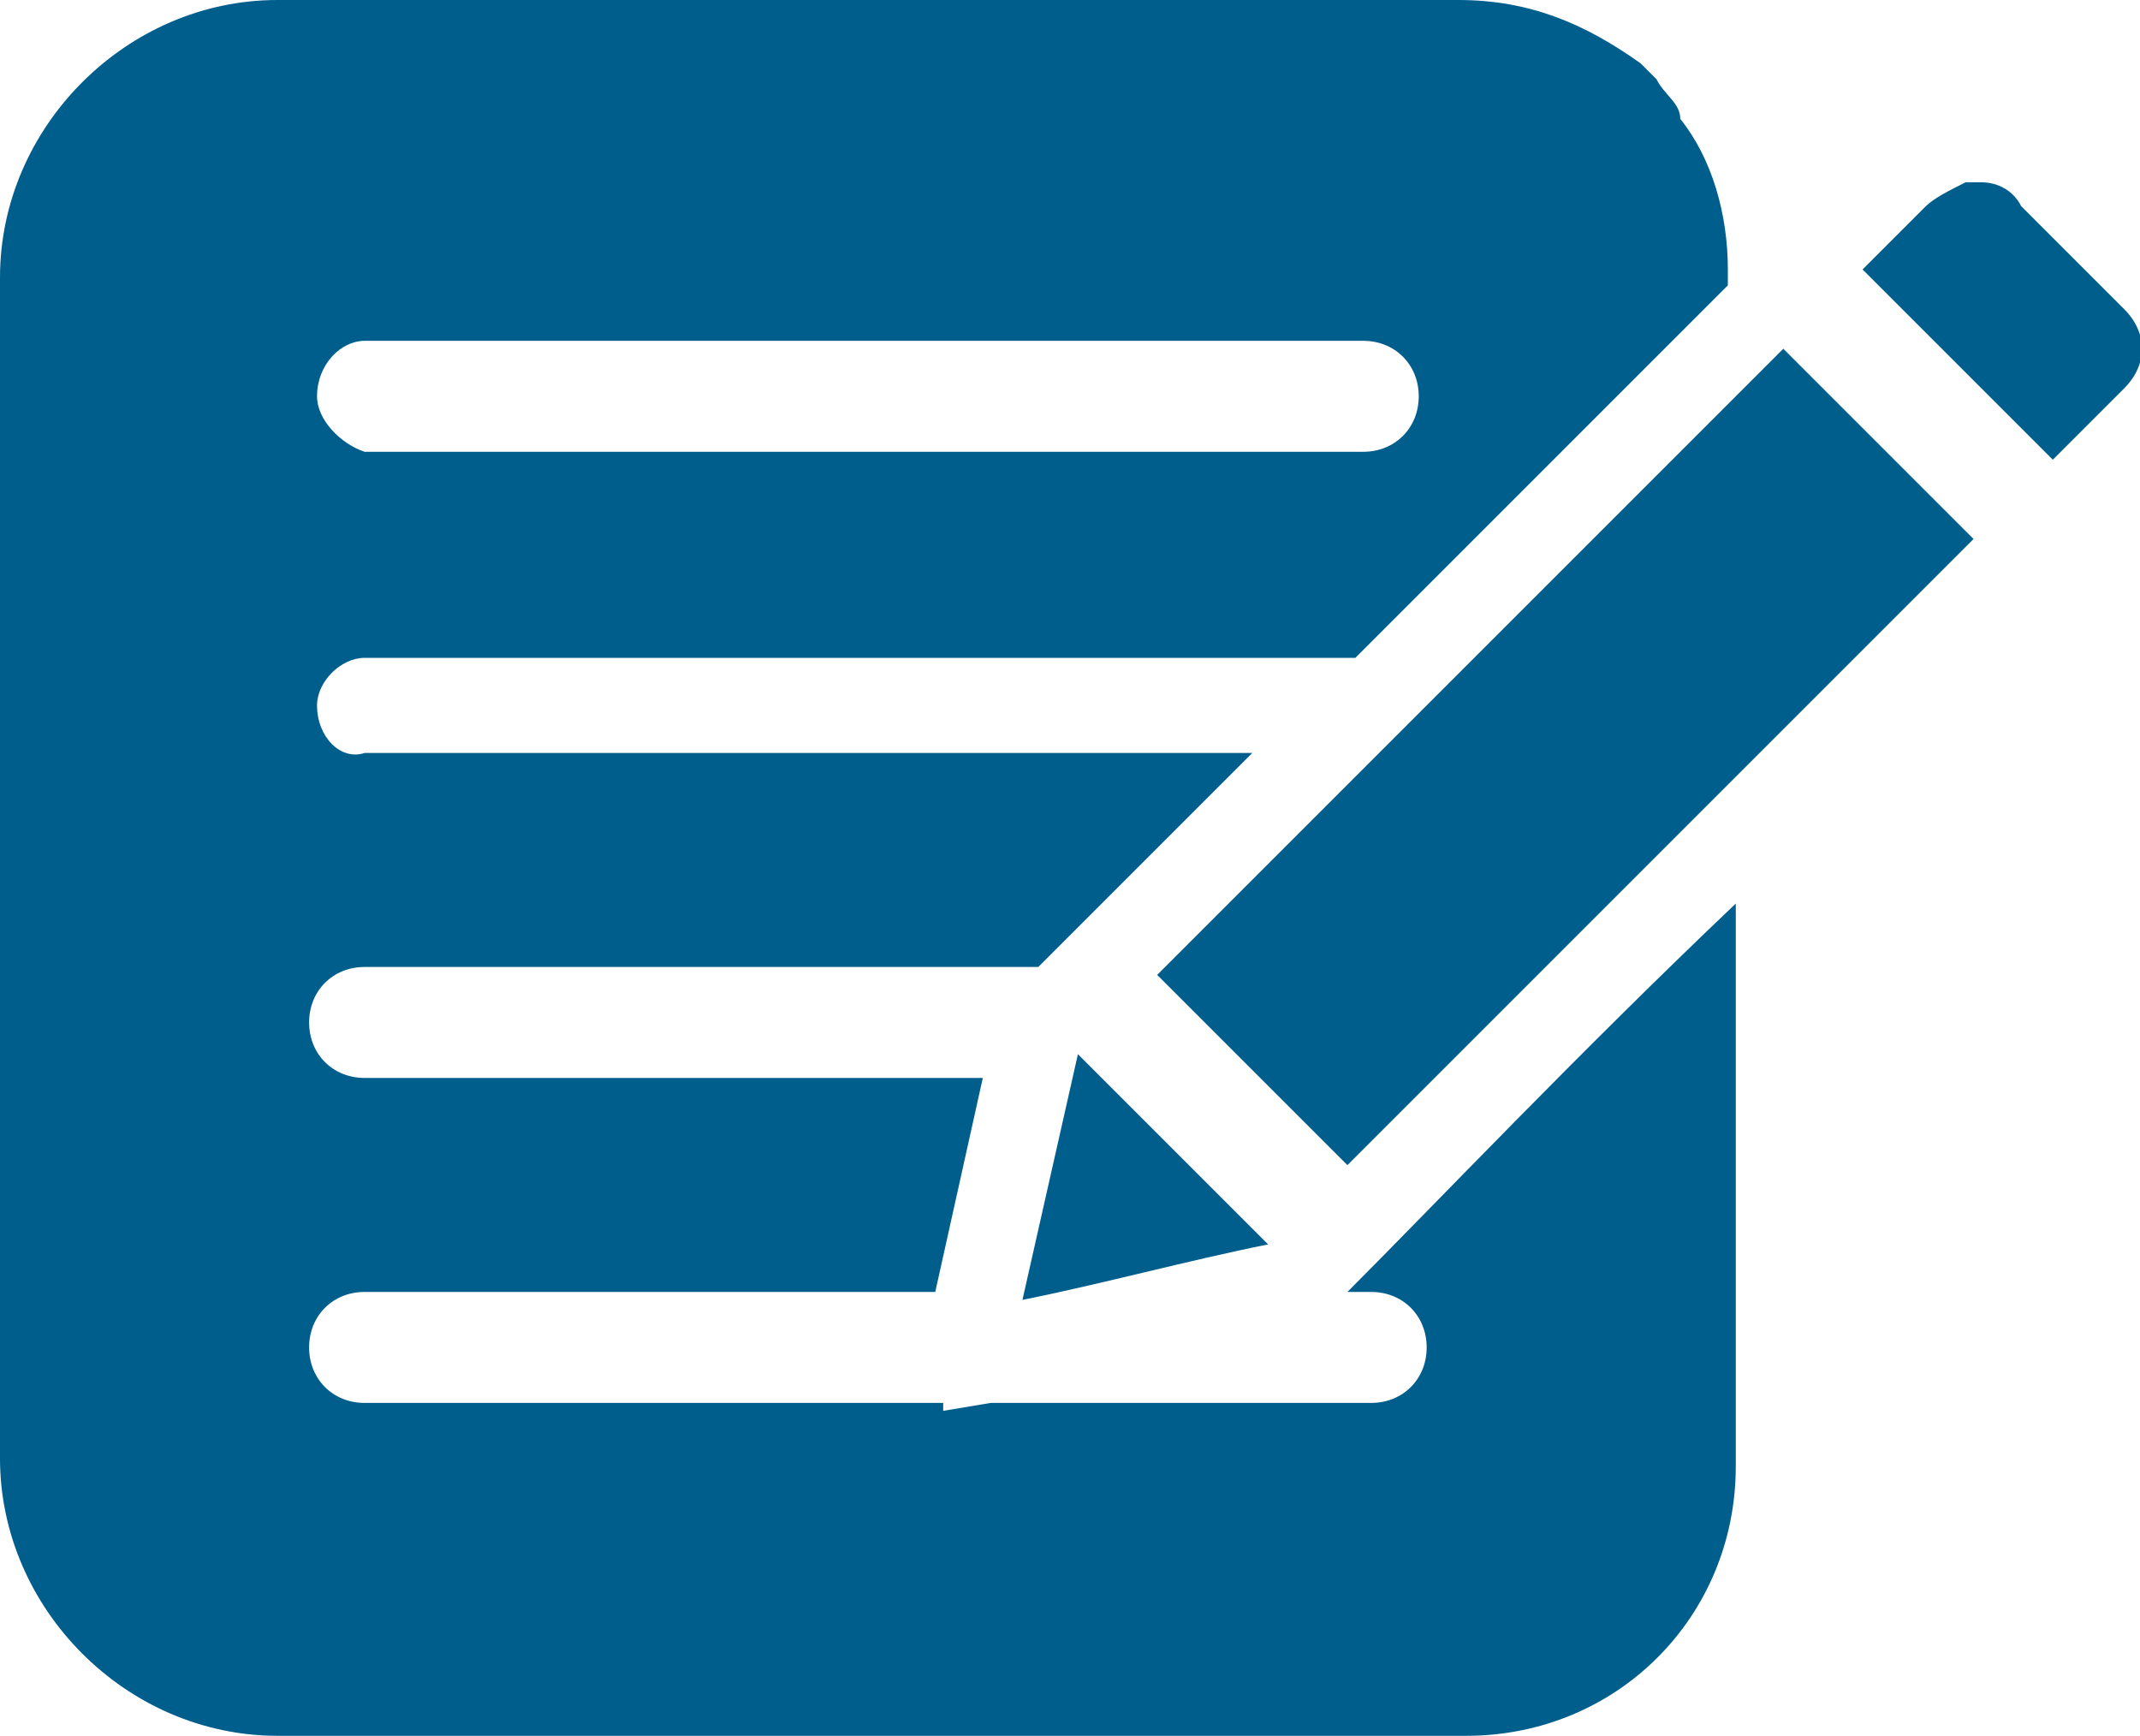
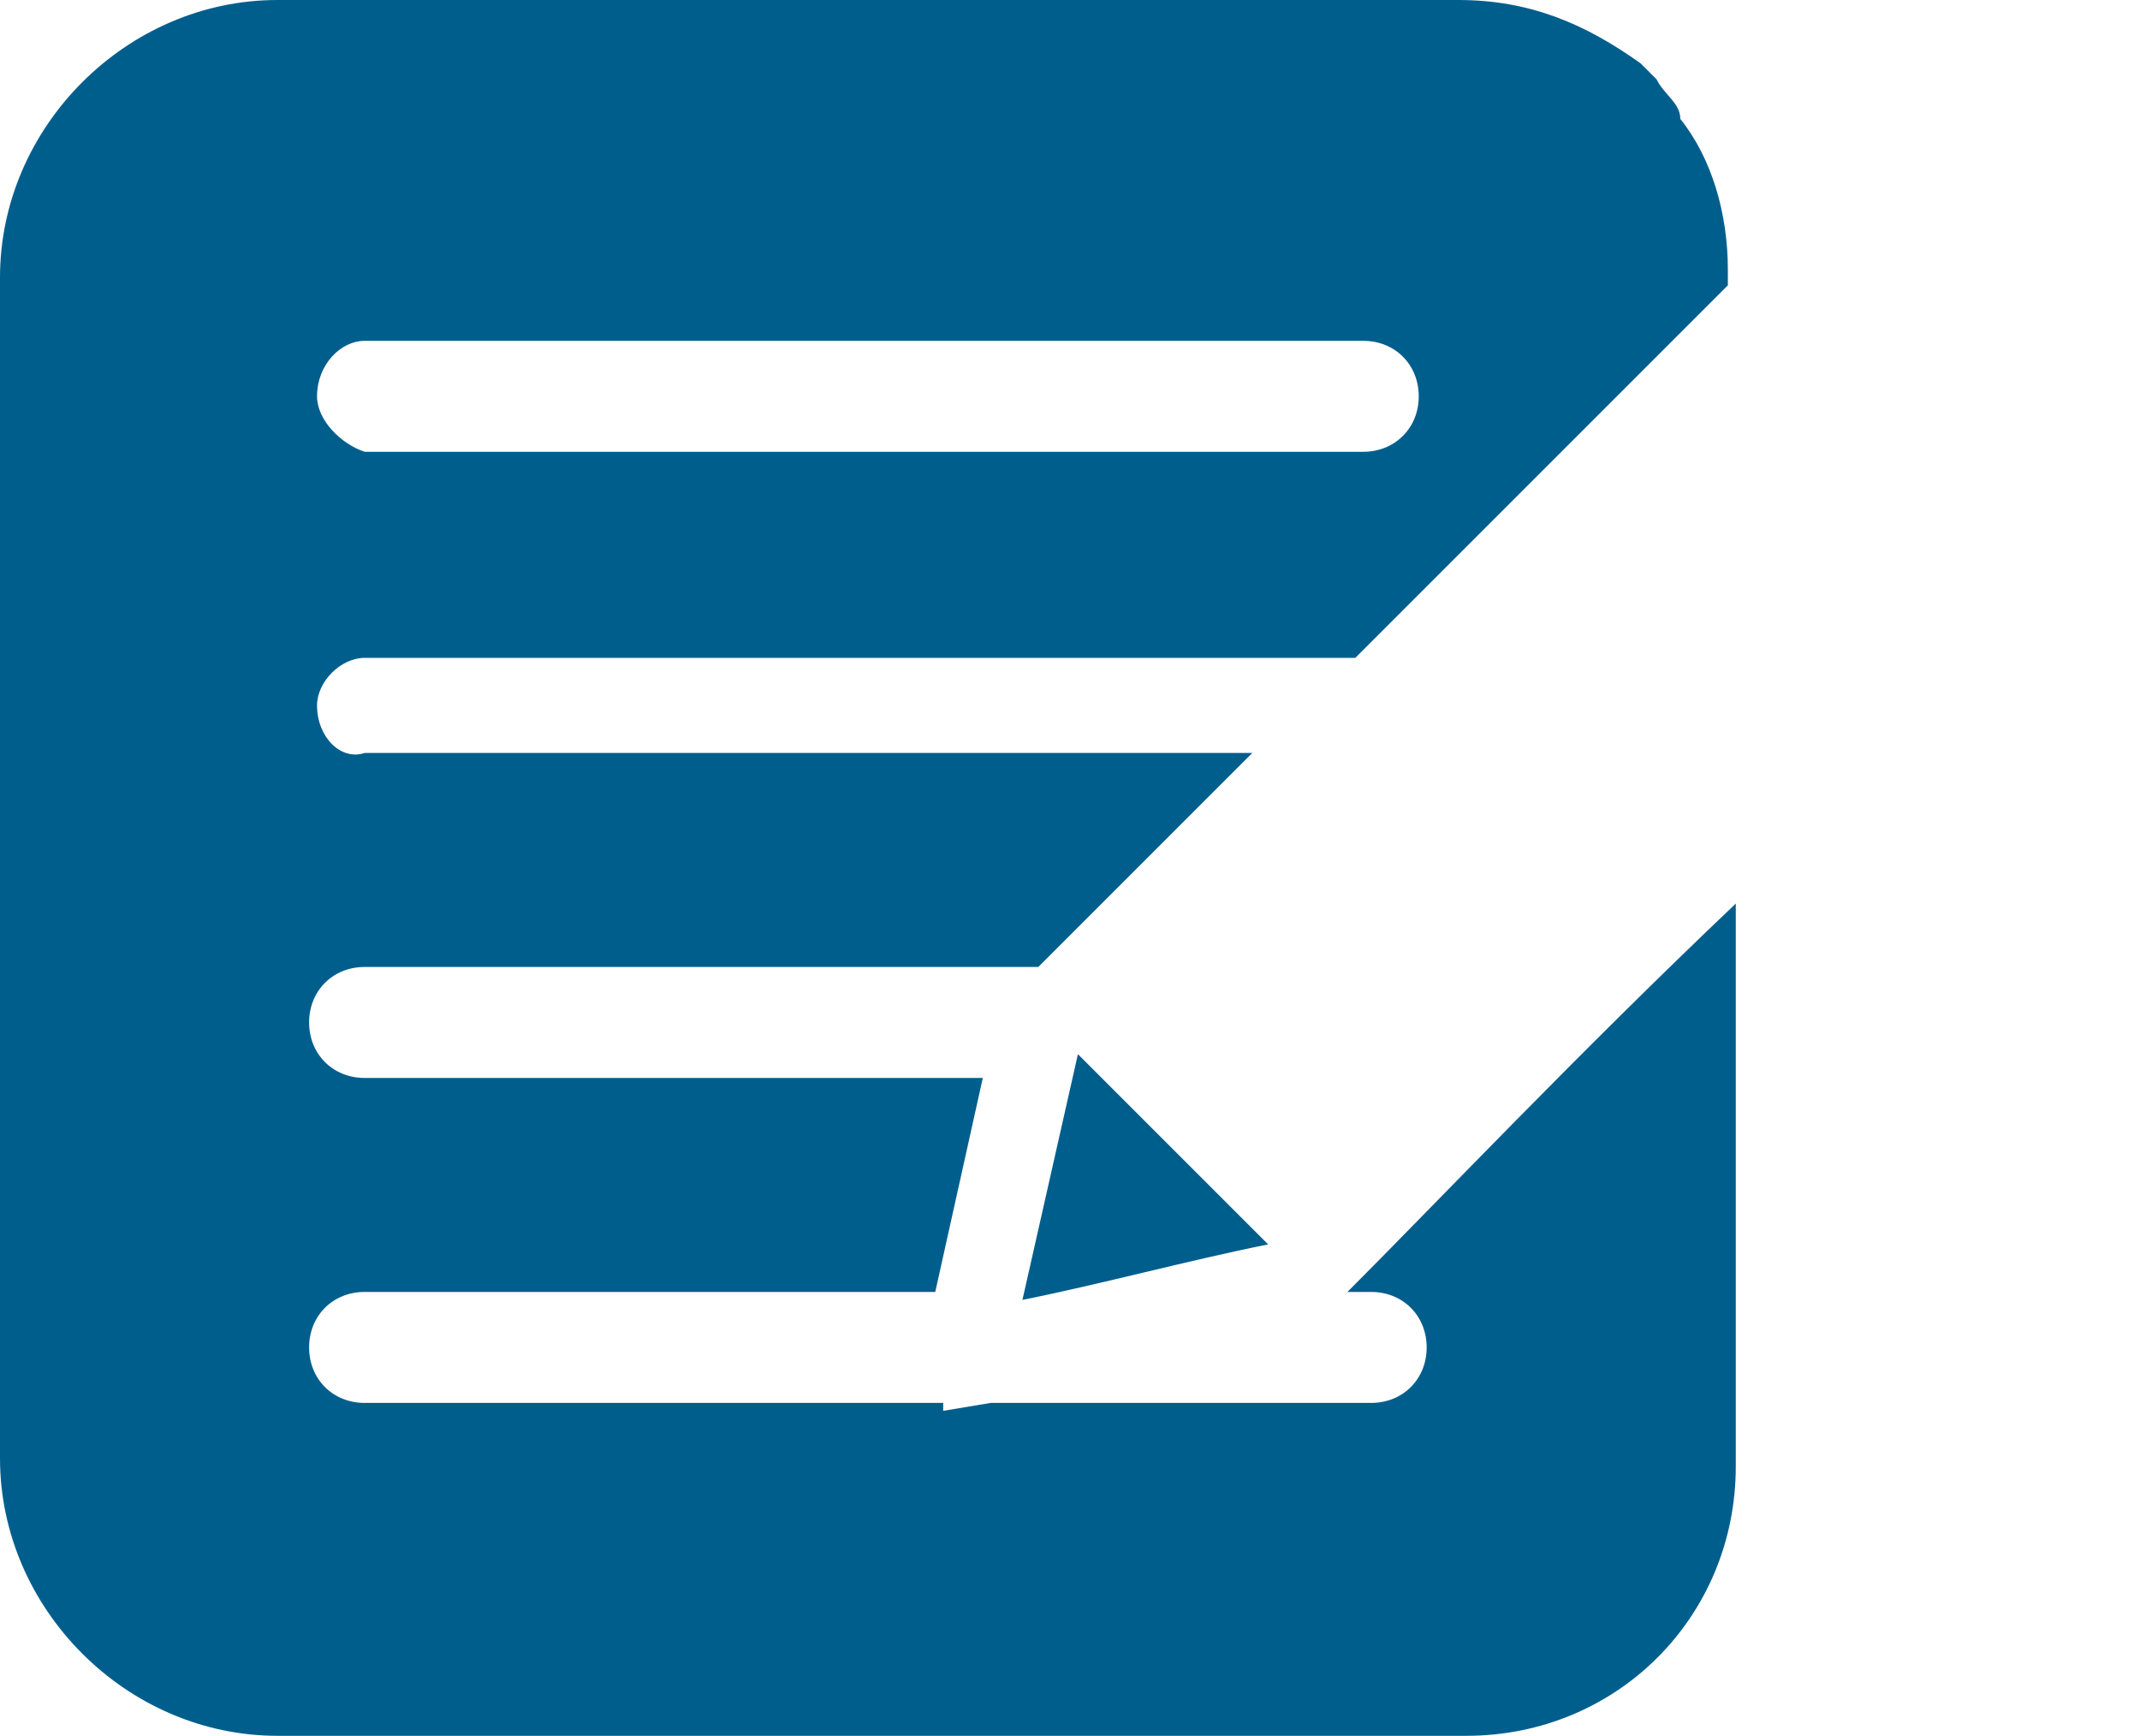
<svg xmlns="http://www.w3.org/2000/svg" version="1.1" id="Layer_1" x="0px" y="0px" viewBox="0 0 27 21.9" style="enable-background:new 0 0 27 21.9;" xml:space="preserve">
  <style type="text/css">
	.st0{fill:#005E8D;}
</style>
  <g>
    <g>
-       <path class="st0" d="M26.8,3.9c-0.4-0.4-0.9-0.9-1.3-1.3c-0.1-0.2-0.3-0.3-0.5-0.3c-0.1,0-0.1,0-0.2,0c-0.2,0.1-0.4,0.2-0.5,0.3    c-0.2,0.2-0.5,0.5-0.7,0.7c0,0-0.1,0.1-0.1,0.1c0.8,0.8,1.6,1.6,2.4,2.4c0.3-0.3,0.6-0.6,0.9-0.9C27.1,4.6,27.1,4.2,26.8,3.9z" />
      <path class="st0" d="M12.9,16.4c1-0.2,2.1-0.5,3.1-0.7c-0.8-0.8-1.6-1.6-2.4-2.4L12.9,16.4z" />
-       <path class="st0" d="M14.6,12.3c0.8,0.8,1.6,1.6,2.4,2.4c1.6-1.6,6.3-6.3,7.9-7.9c-0.8-0.8-1.6-1.6-2.4-2.4    C20.9,6,16.2,10.7,14.6,12.3z" />
    </g>
    <g>
      <path class="st0" d="M4.6,8.3h12.5l4.7-4.7V3.4c0-0.7-0.2-1.4-0.6-1.9C21.2,1.3,21,1.2,20.9,1c-0.1-0.1-0.2-0.2-0.2-0.2    C20,0.3,19.3,0,18.4,0c0,0,0,0,0,0H3.5C1.6,0,0,1.6,0,3.5v14.9c0,1.9,1.6,3.5,3.5,3.5h5H11h7.5c1.9,0,3.4-1.5,3.4-3.4v-7.1    c-2,1.9-3.8,3.8-4.9,4.9h0.3c0.4,0,0.7,0.3,0.7,0.7s-0.3,0.7-0.7,0.7h-4.8l-0.6,0.1l0-0.1H4.6c-0.4,0-0.7-0.3-0.7-0.7    s0.3-0.7,0.7-0.7h7.2l0.6-2.7H9.2h0H7.6H4.6c-0.4,0-0.7-0.3-0.7-0.7s0.3-0.7,0.7-0.7h3.2h0h0h5.3c0.7-0.7,1.6-1.6,2.7-2.7l-11.2,0    C4.3,9.6,4,9.3,4,8.9C4,8.6,4.3,8.3,4.6,8.3z M4.6,4.3h12.6c0.4,0,0.7,0.3,0.7,0.7c0,0.4-0.3,0.7-0.7,0.7H4.6C4.3,5.6,4,5.3,4,5    C4,4.6,4.3,4.3,4.6,4.3z" />
    </g>
  </g>
</svg>